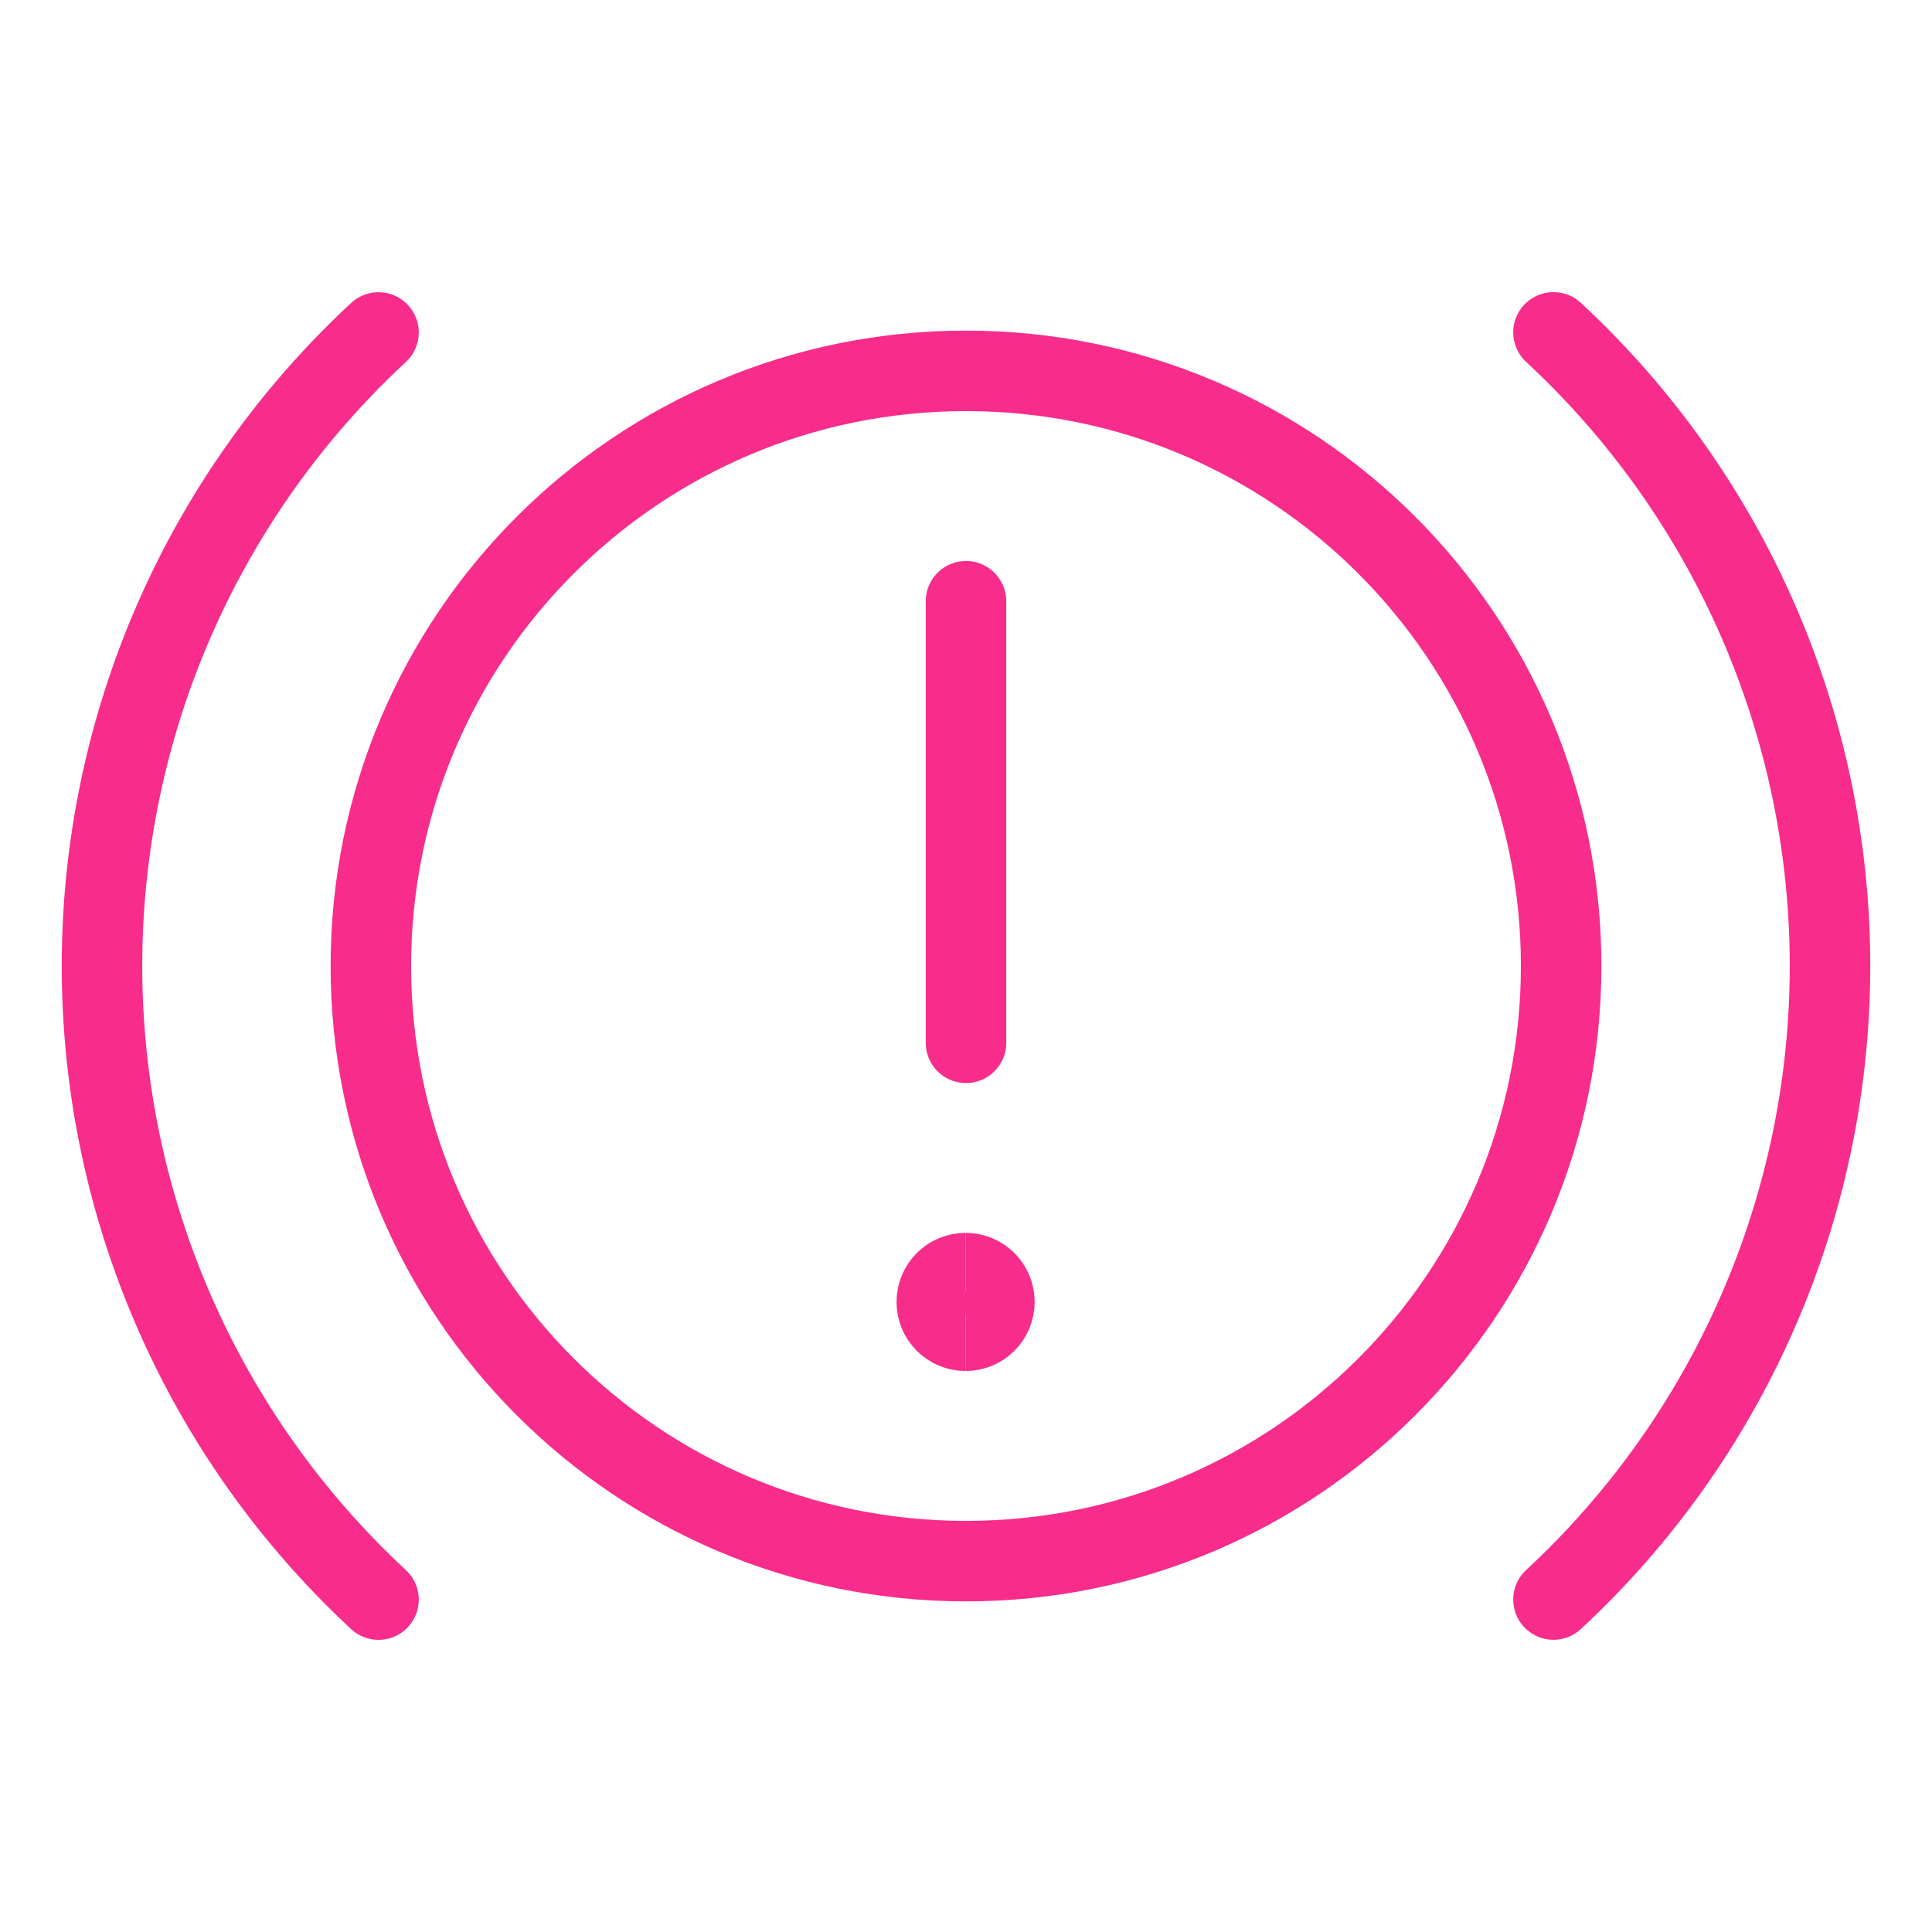
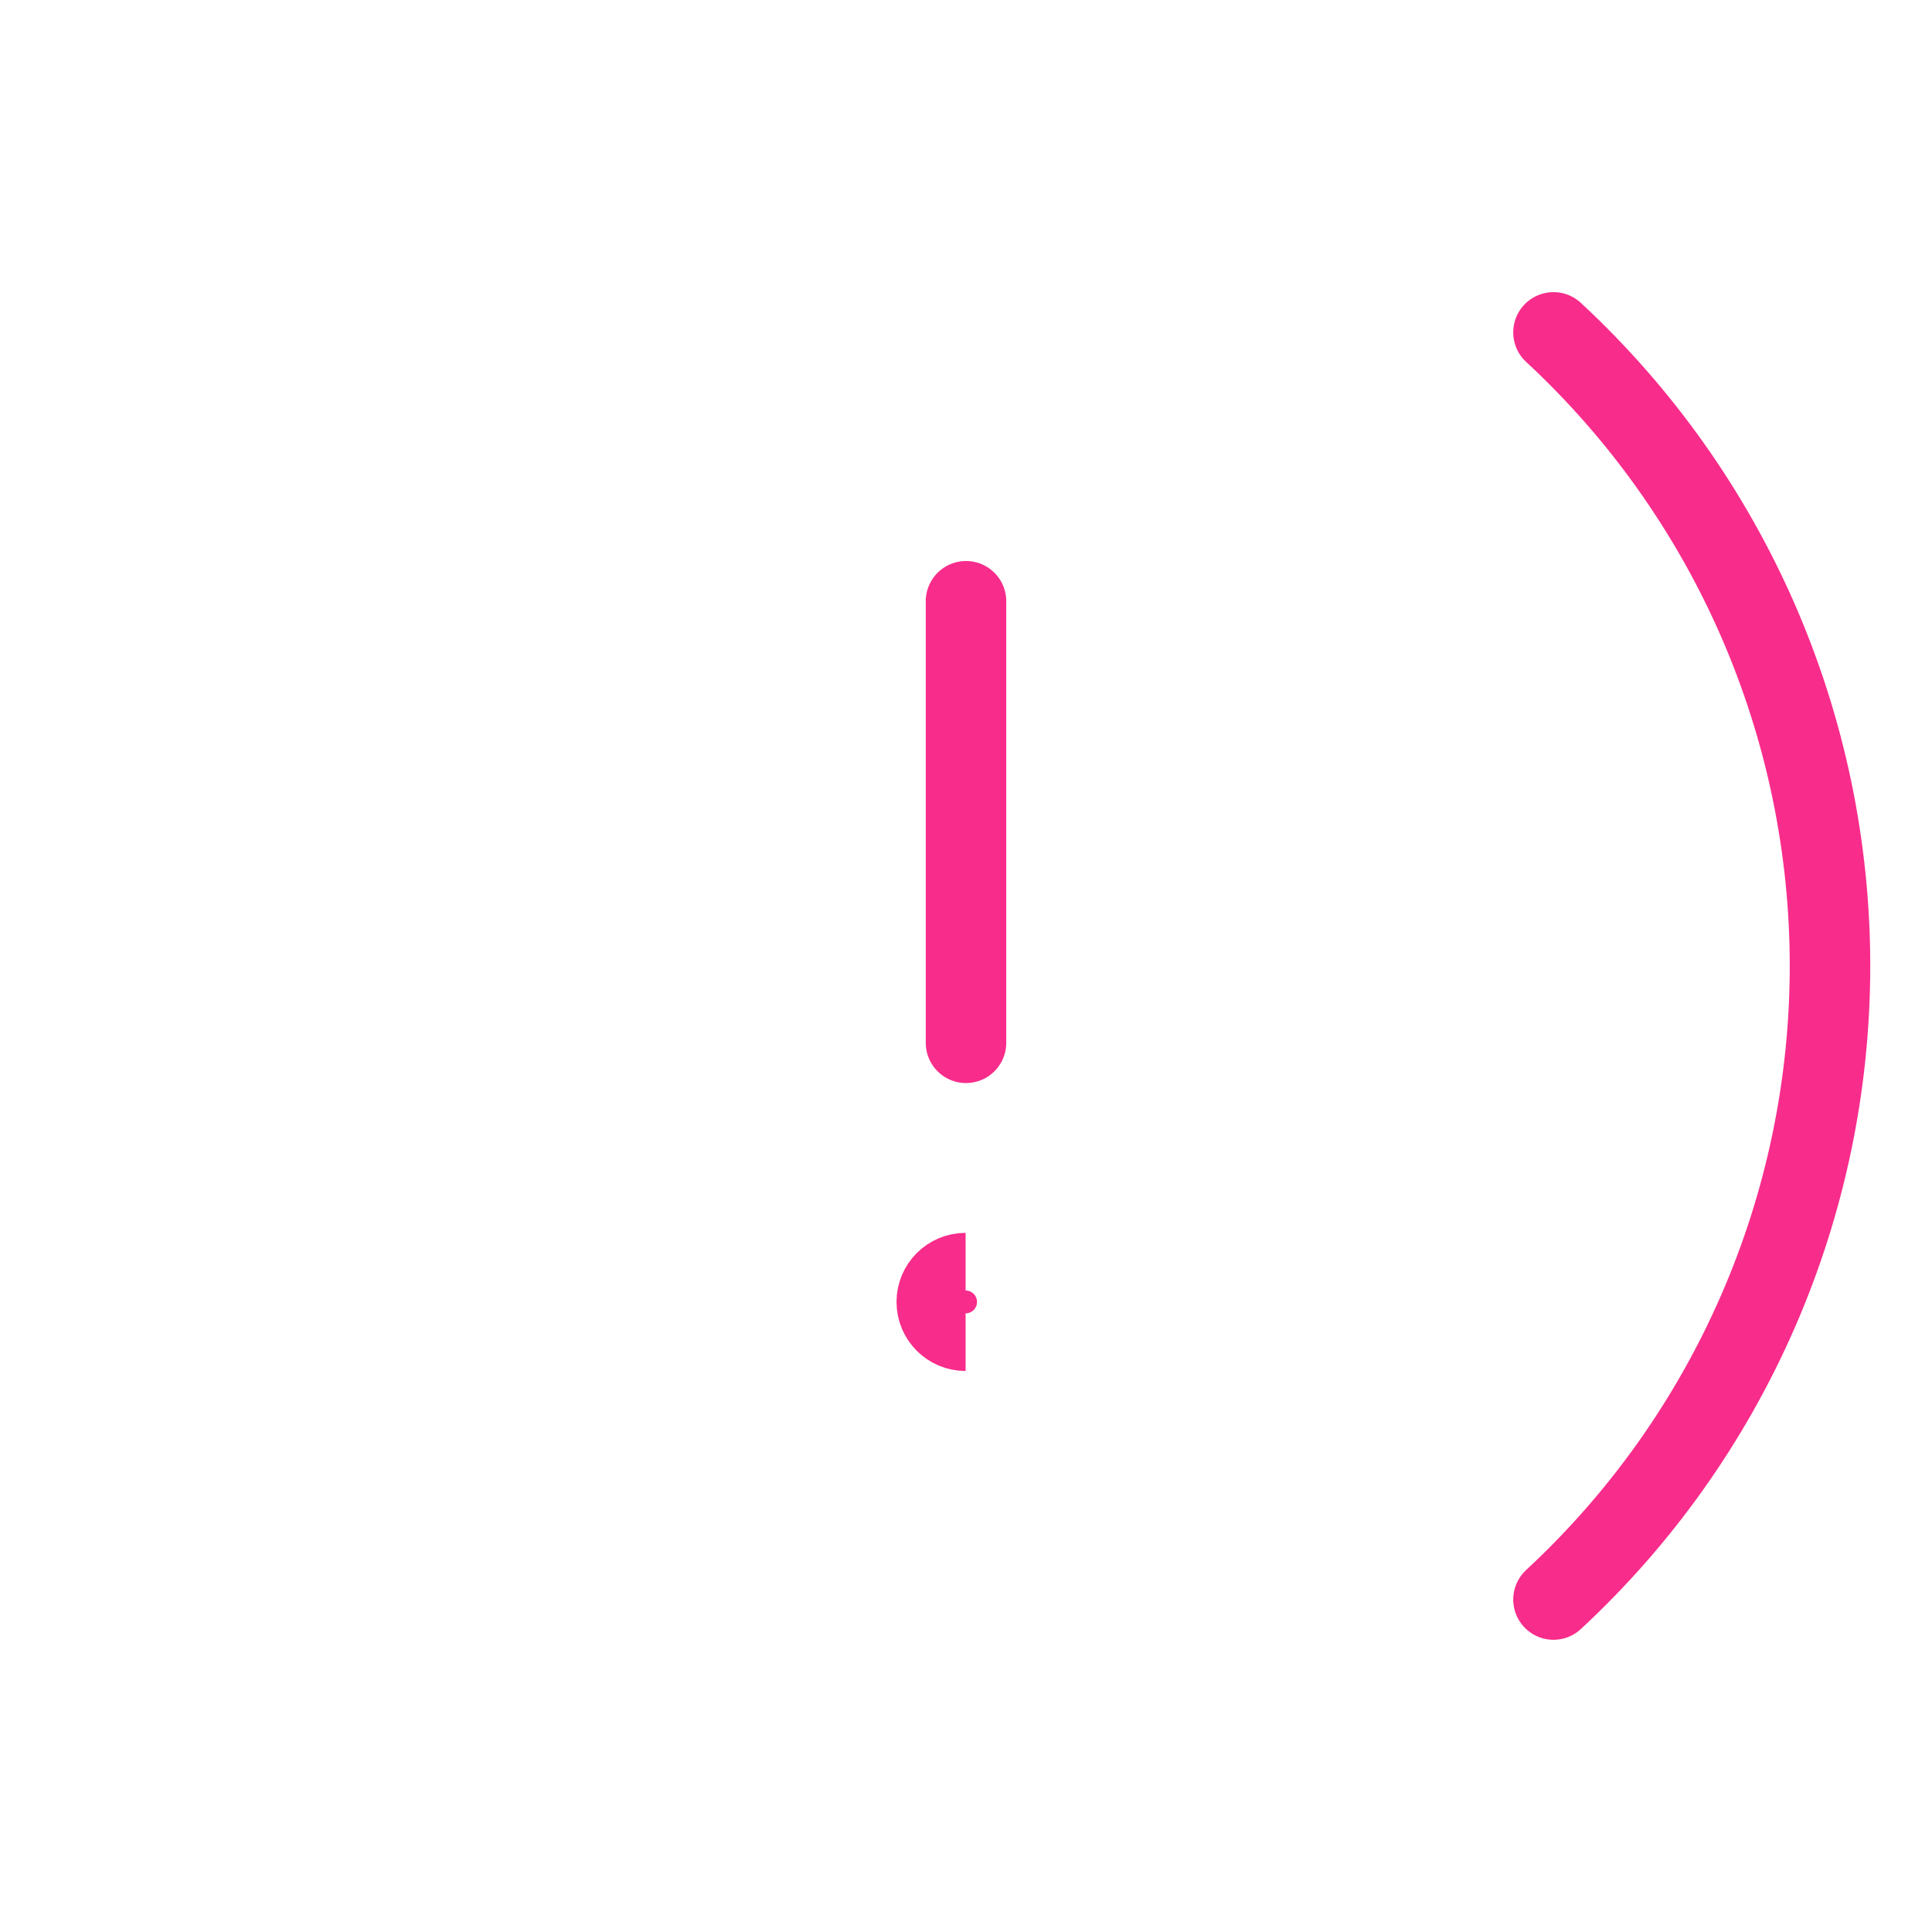
<svg xmlns="http://www.w3.org/2000/svg" fill="none" viewBox="-0.5 -0.5 24 24" id="Car-Dashboard-Warning--Streamline-Ultimate.svg">
  <desc>Car Dashboard Warning Streamline Icon: https://streamlinehq.com</desc>
  <path stroke="#f82c8b" stroke-linecap="round" stroke-linejoin="round" d="M11.5 6.969v5.485" stroke-width="1" />
-   <path stroke="#f82c8b" stroke-linecap="round" stroke-linejoin="round" d="M11.5 18.893c4.083 0 7.393 -3.31 7.393 -7.393 0 -4.083 -3.31 -7.393 -7.393 -7.393 -4.083 0 -7.393 3.31 -7.393 7.393 0 4.083 3.31 7.393 7.393 7.393Z" stroke-width="1" />
  <path stroke="#f82c8b" stroke-linecap="round" stroke-linejoin="round" d="M18.798 19.37c1.084 -1.005 1.948 -2.222 2.539 -3.577 0.591 -1.354 0.896 -2.816 0.896 -4.294 0 -1.478 -0.305 -2.939 -0.896 -4.294 -0.591 -1.354 -1.456 -2.572 -2.539 -3.576" stroke-width="1" />
-   <path stroke="#f82c8b" stroke-linecap="round" stroke-linejoin="round" d="M4.202 3.63C3.119 4.634 2.254 5.852 1.663 7.206 1.072 8.56 0.767 10.022 0.767 11.5c0 1.478 0.305 2.939 0.896 4.294 0.591 1.354 1.456 2.572 2.539 3.577" stroke-width="1" />
  <path stroke="#f82c8b" d="M11.495 16.031c-0.198 0 -0.358 -0.16 -0.358 -0.358 0 -0.198 0.16 -0.358 0.358 -0.358" stroke-width="1" />
-   <path stroke="#f82c8b" d="M11.495 16.031c0.198 0 0.358 -0.16 0.358 -0.358 0 -0.198 -0.16 -0.358 -0.358 -0.358" stroke-width="1" />
</svg>